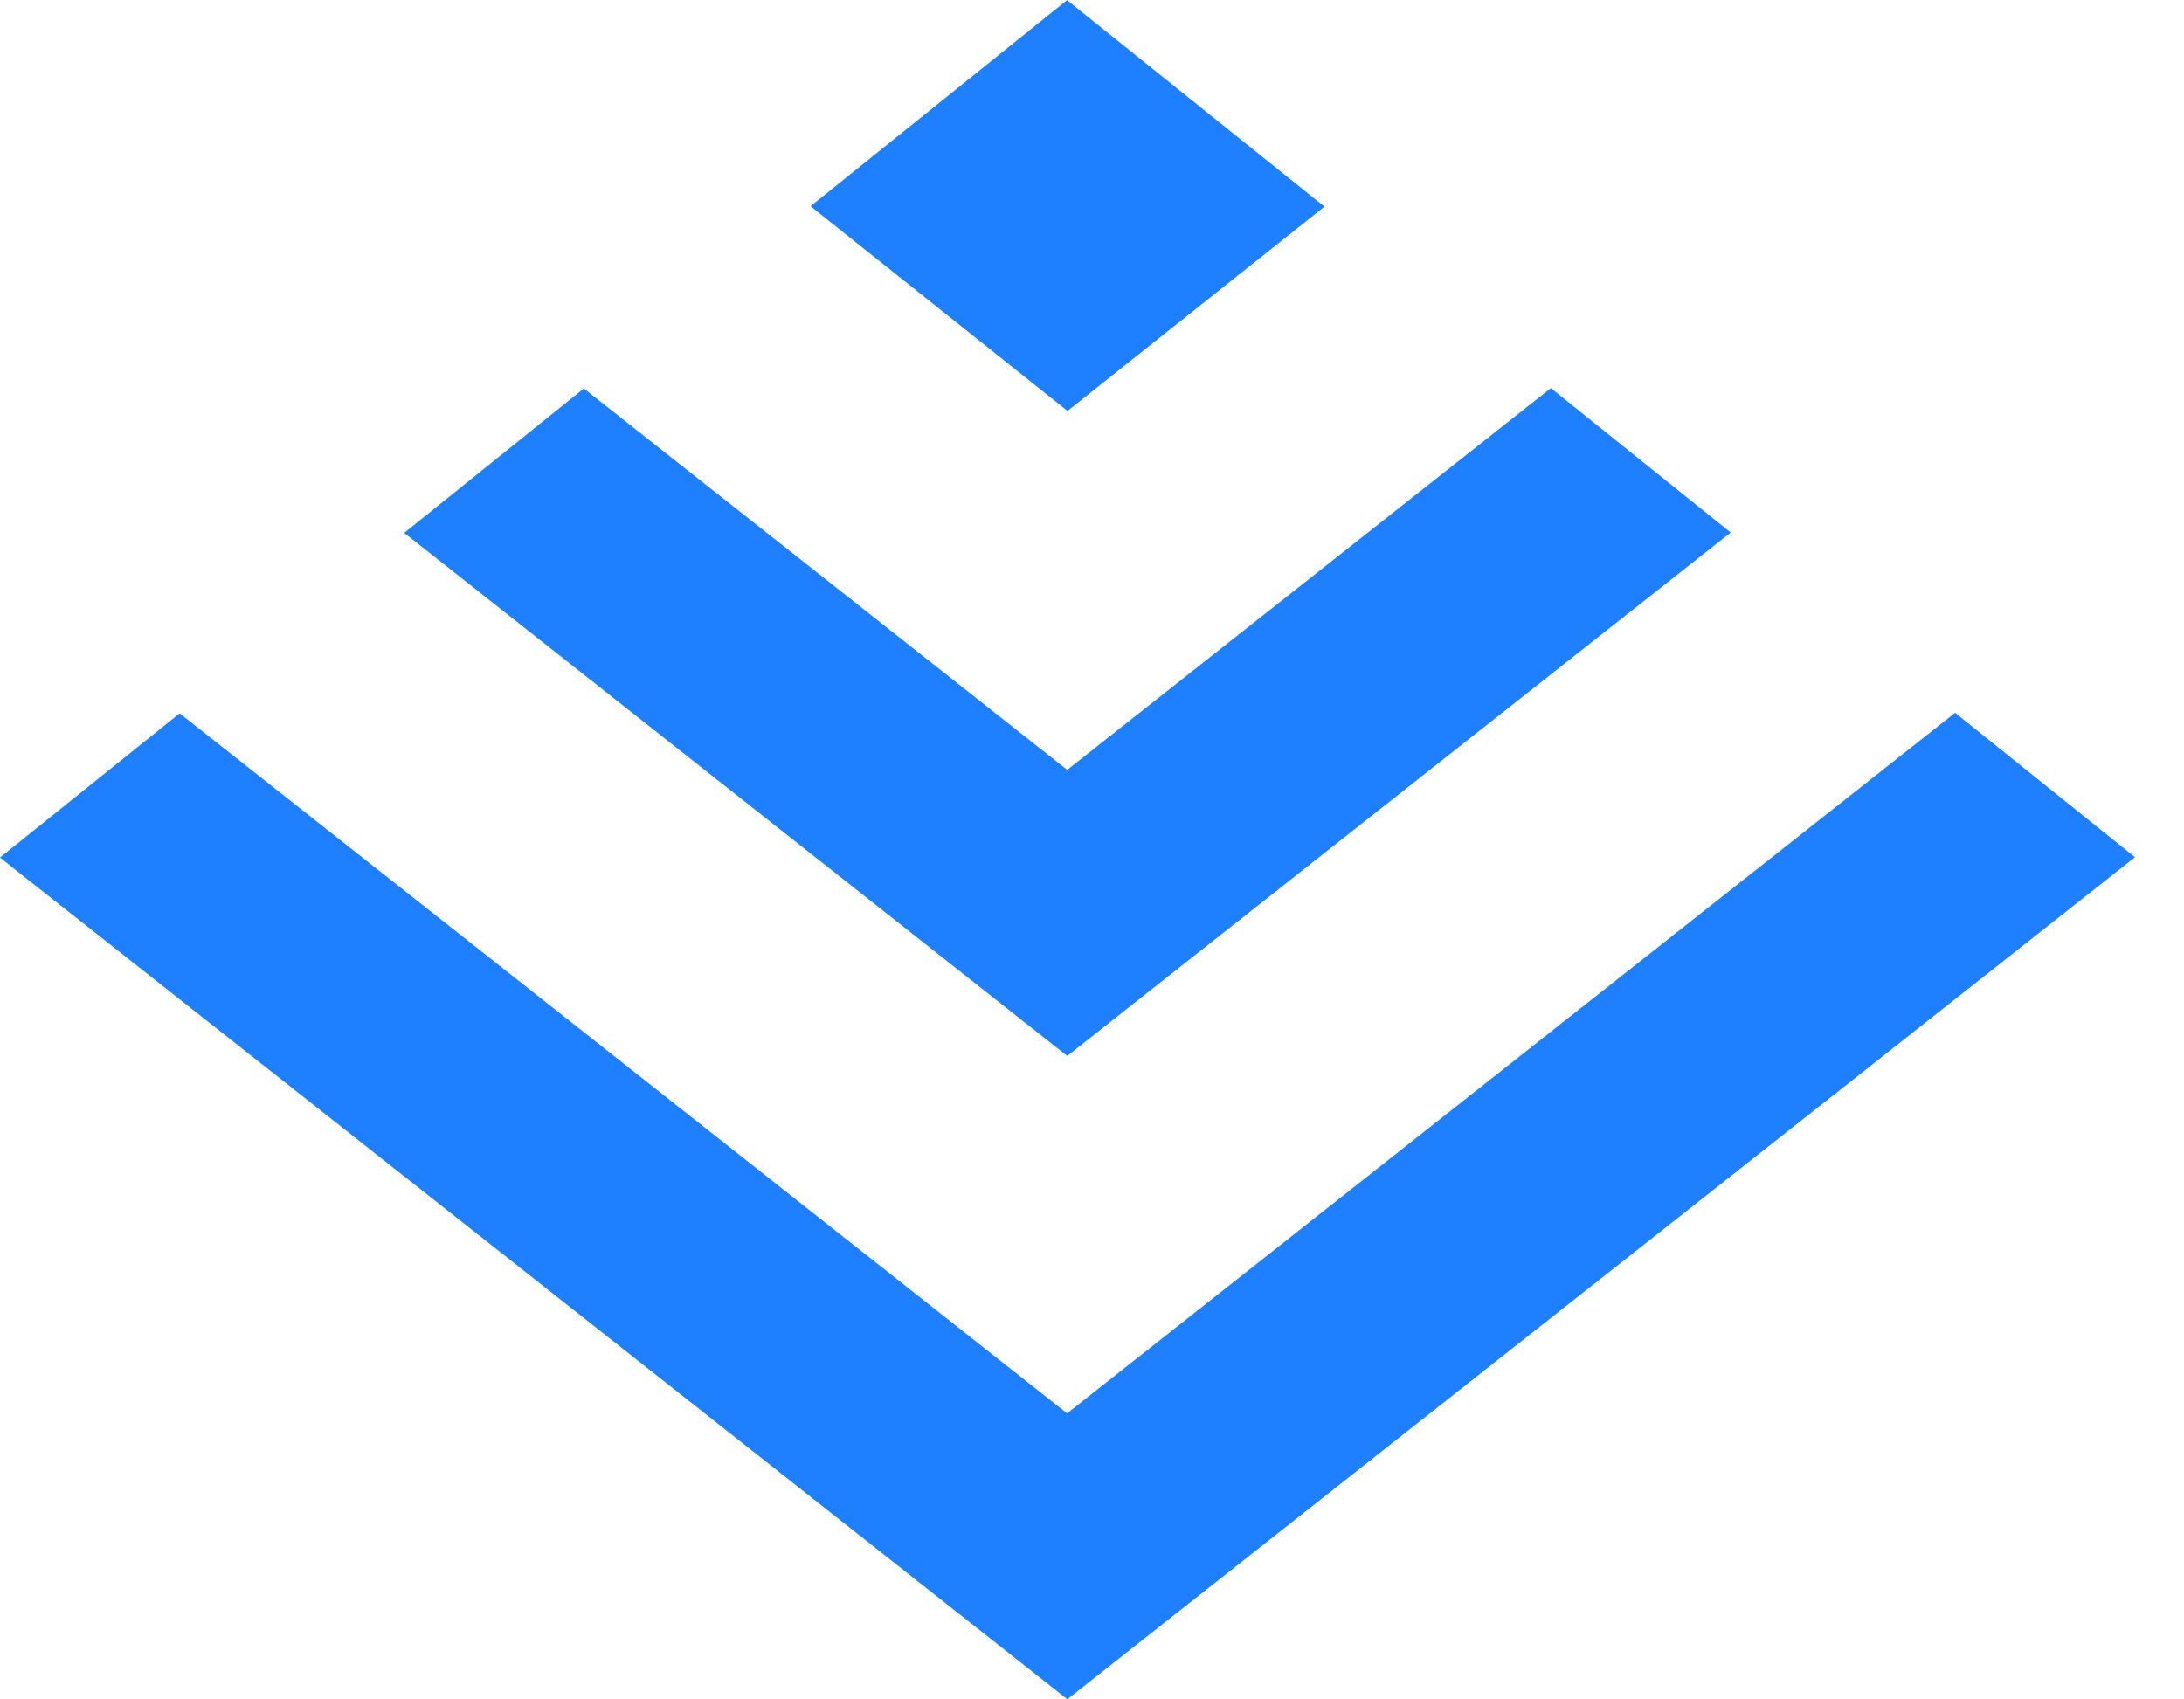
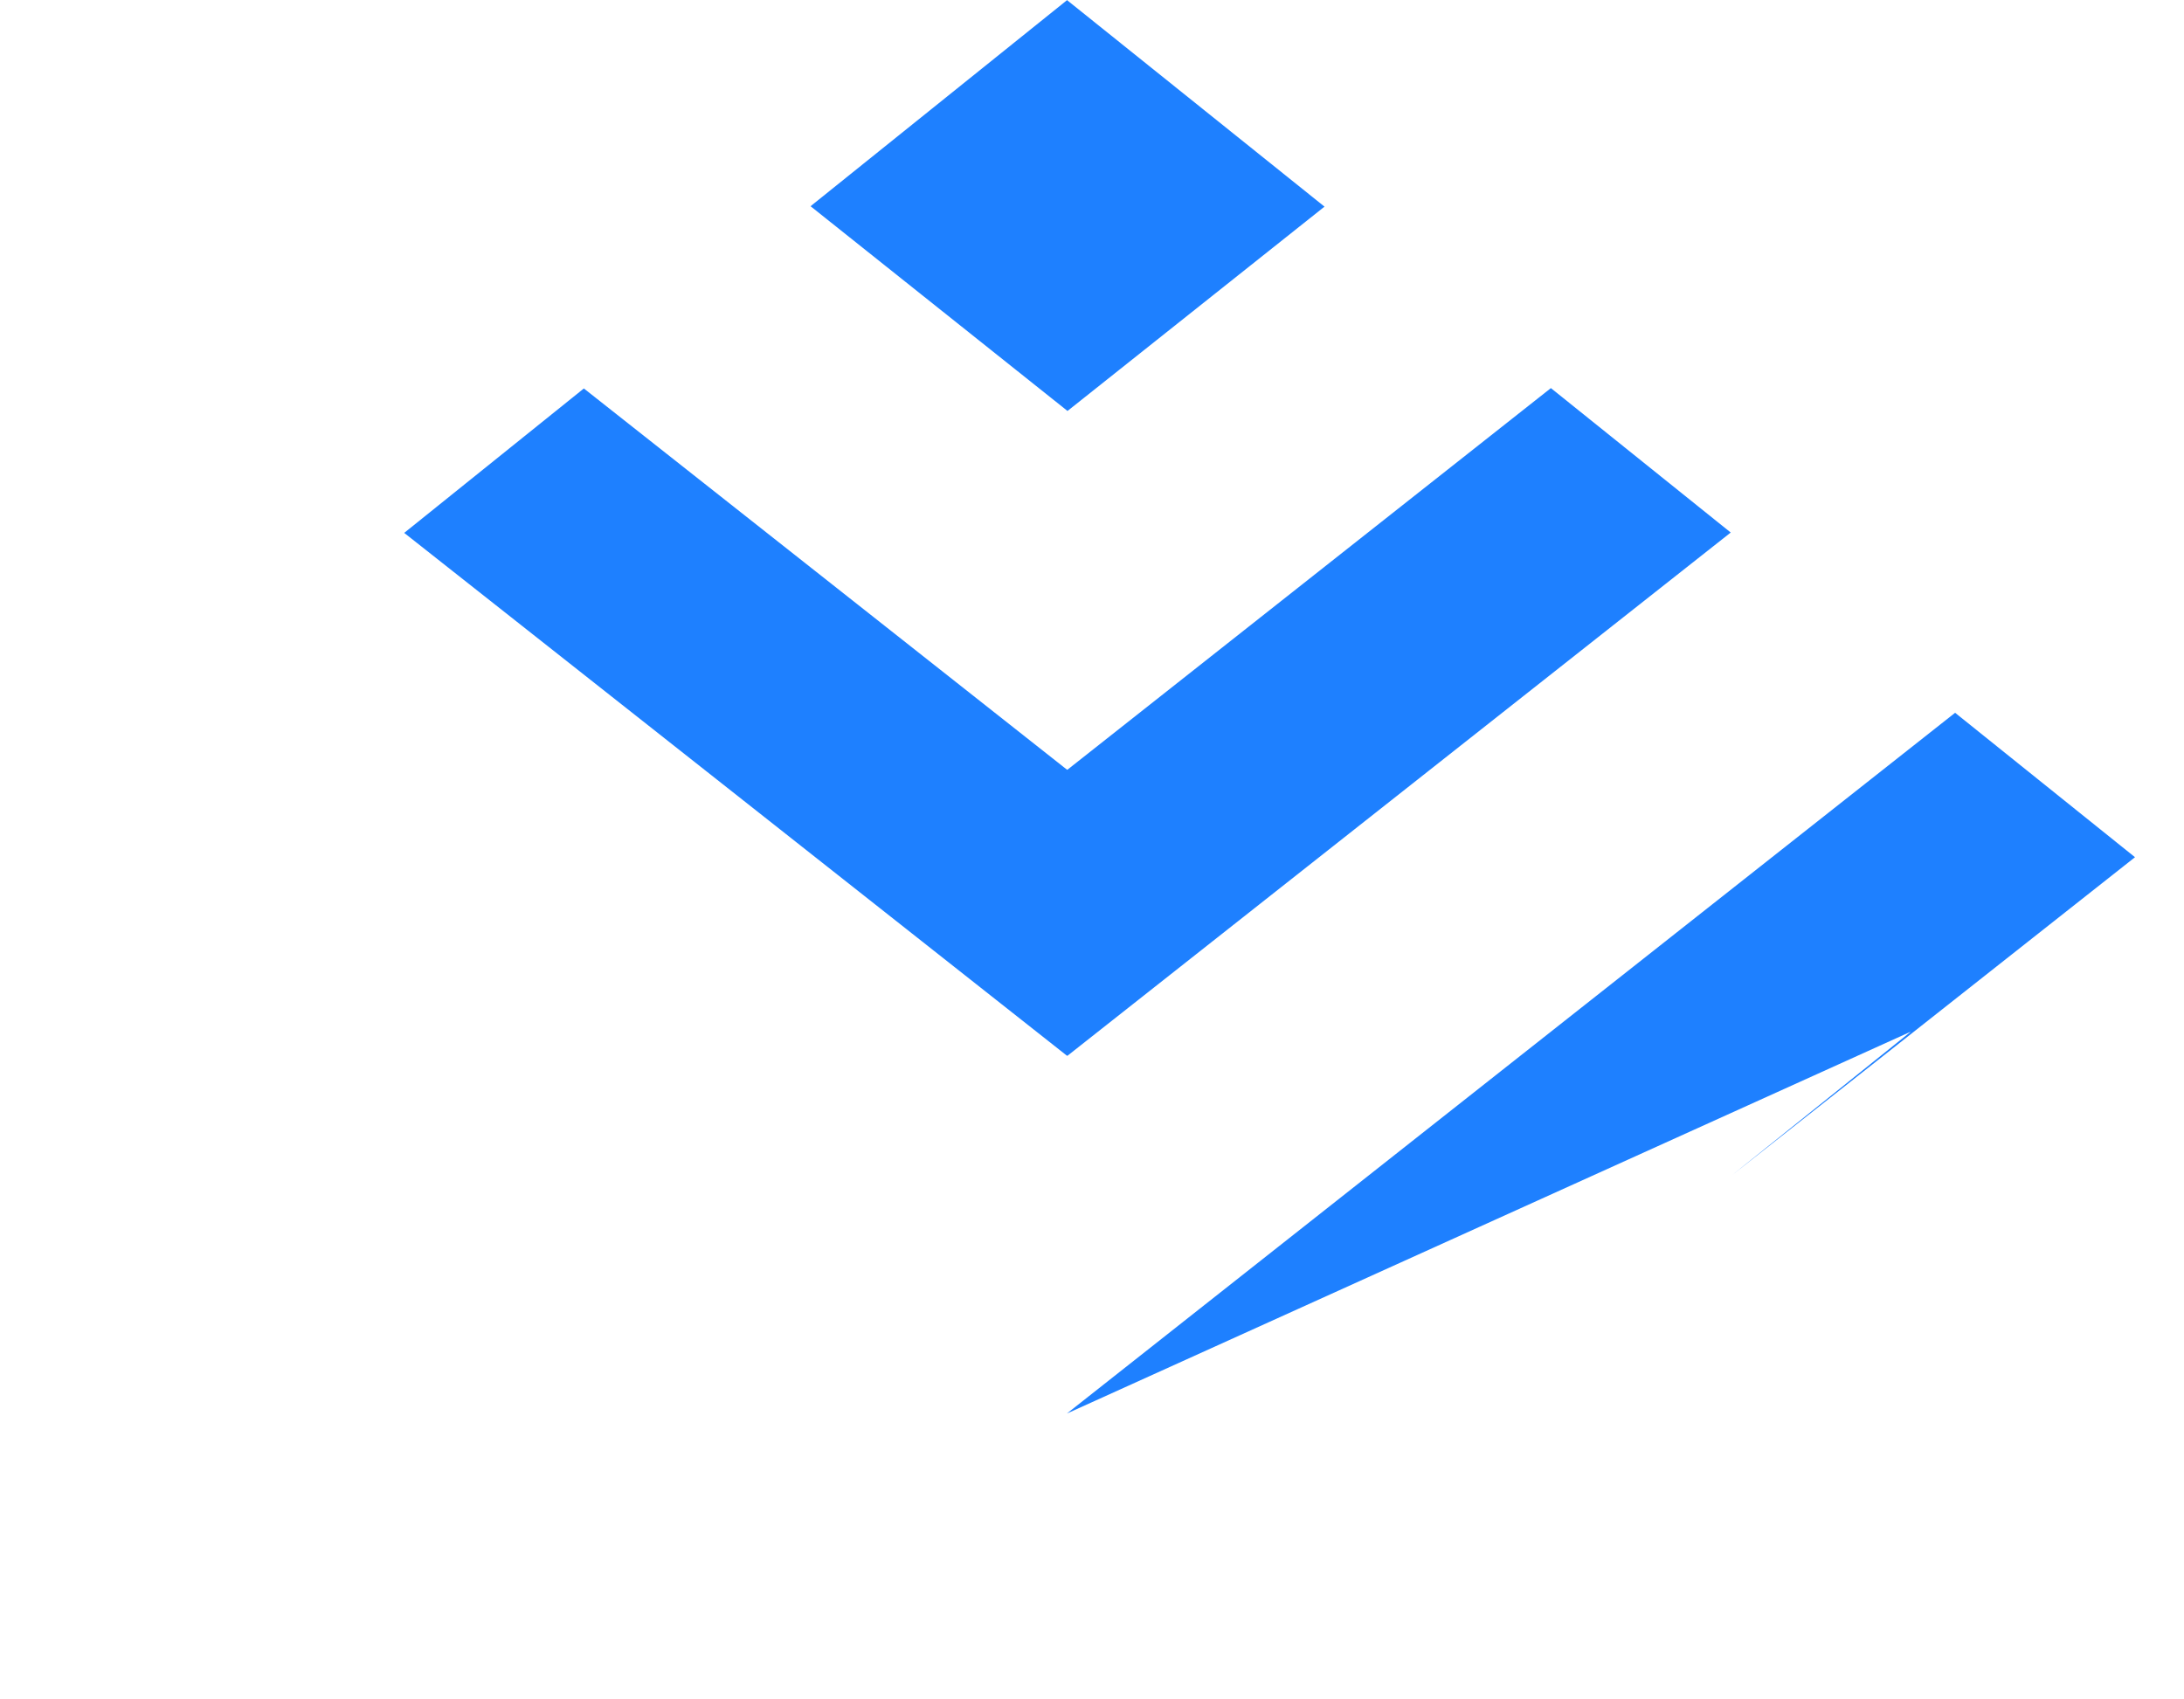
<svg xmlns="http://www.w3.org/2000/svg" t="1767094463716" class="icon" viewBox="0 0 1316 1024" version="1.1" p-id="85494" width="164.5" height="128">
-   <path d="M643.182 247.698l154.917-123.173L643.182 0.256 643.072 0l-154.661 124.27 154.661 123.246 0.11 0.183z m0 388.462h0.11l399.579-315.246-108.361-87.04-291.218 229.888h-0.146l-0.11 0.146L351.817 234.094l-108.251 87.04 399.433 315.136 0.146-0.146z m-0.146 215.552l0.146-0.146 534.894-422.034 108.398 87.04-243.31 192L643.145 1024 10.423 525.056 0 516.754l108.251-86.894L643.035 851.749z" fill="#1E80FF" p-id="85495" />
+   <path d="M643.182 247.698l154.917-123.173L643.182 0.256 643.072 0l-154.661 124.27 154.661 123.246 0.11 0.183z m0 388.462h0.11l399.579-315.246-108.361-87.04-291.218 229.888h-0.146l-0.11 0.146L351.817 234.094l-108.251 87.04 399.433 315.136 0.146-0.146z m-0.146 215.552l0.146-0.146 534.894-422.034 108.398 87.04-243.31 192l108.251-86.894L643.035 851.749z" fill="#1E80FF" p-id="85495" />
</svg>